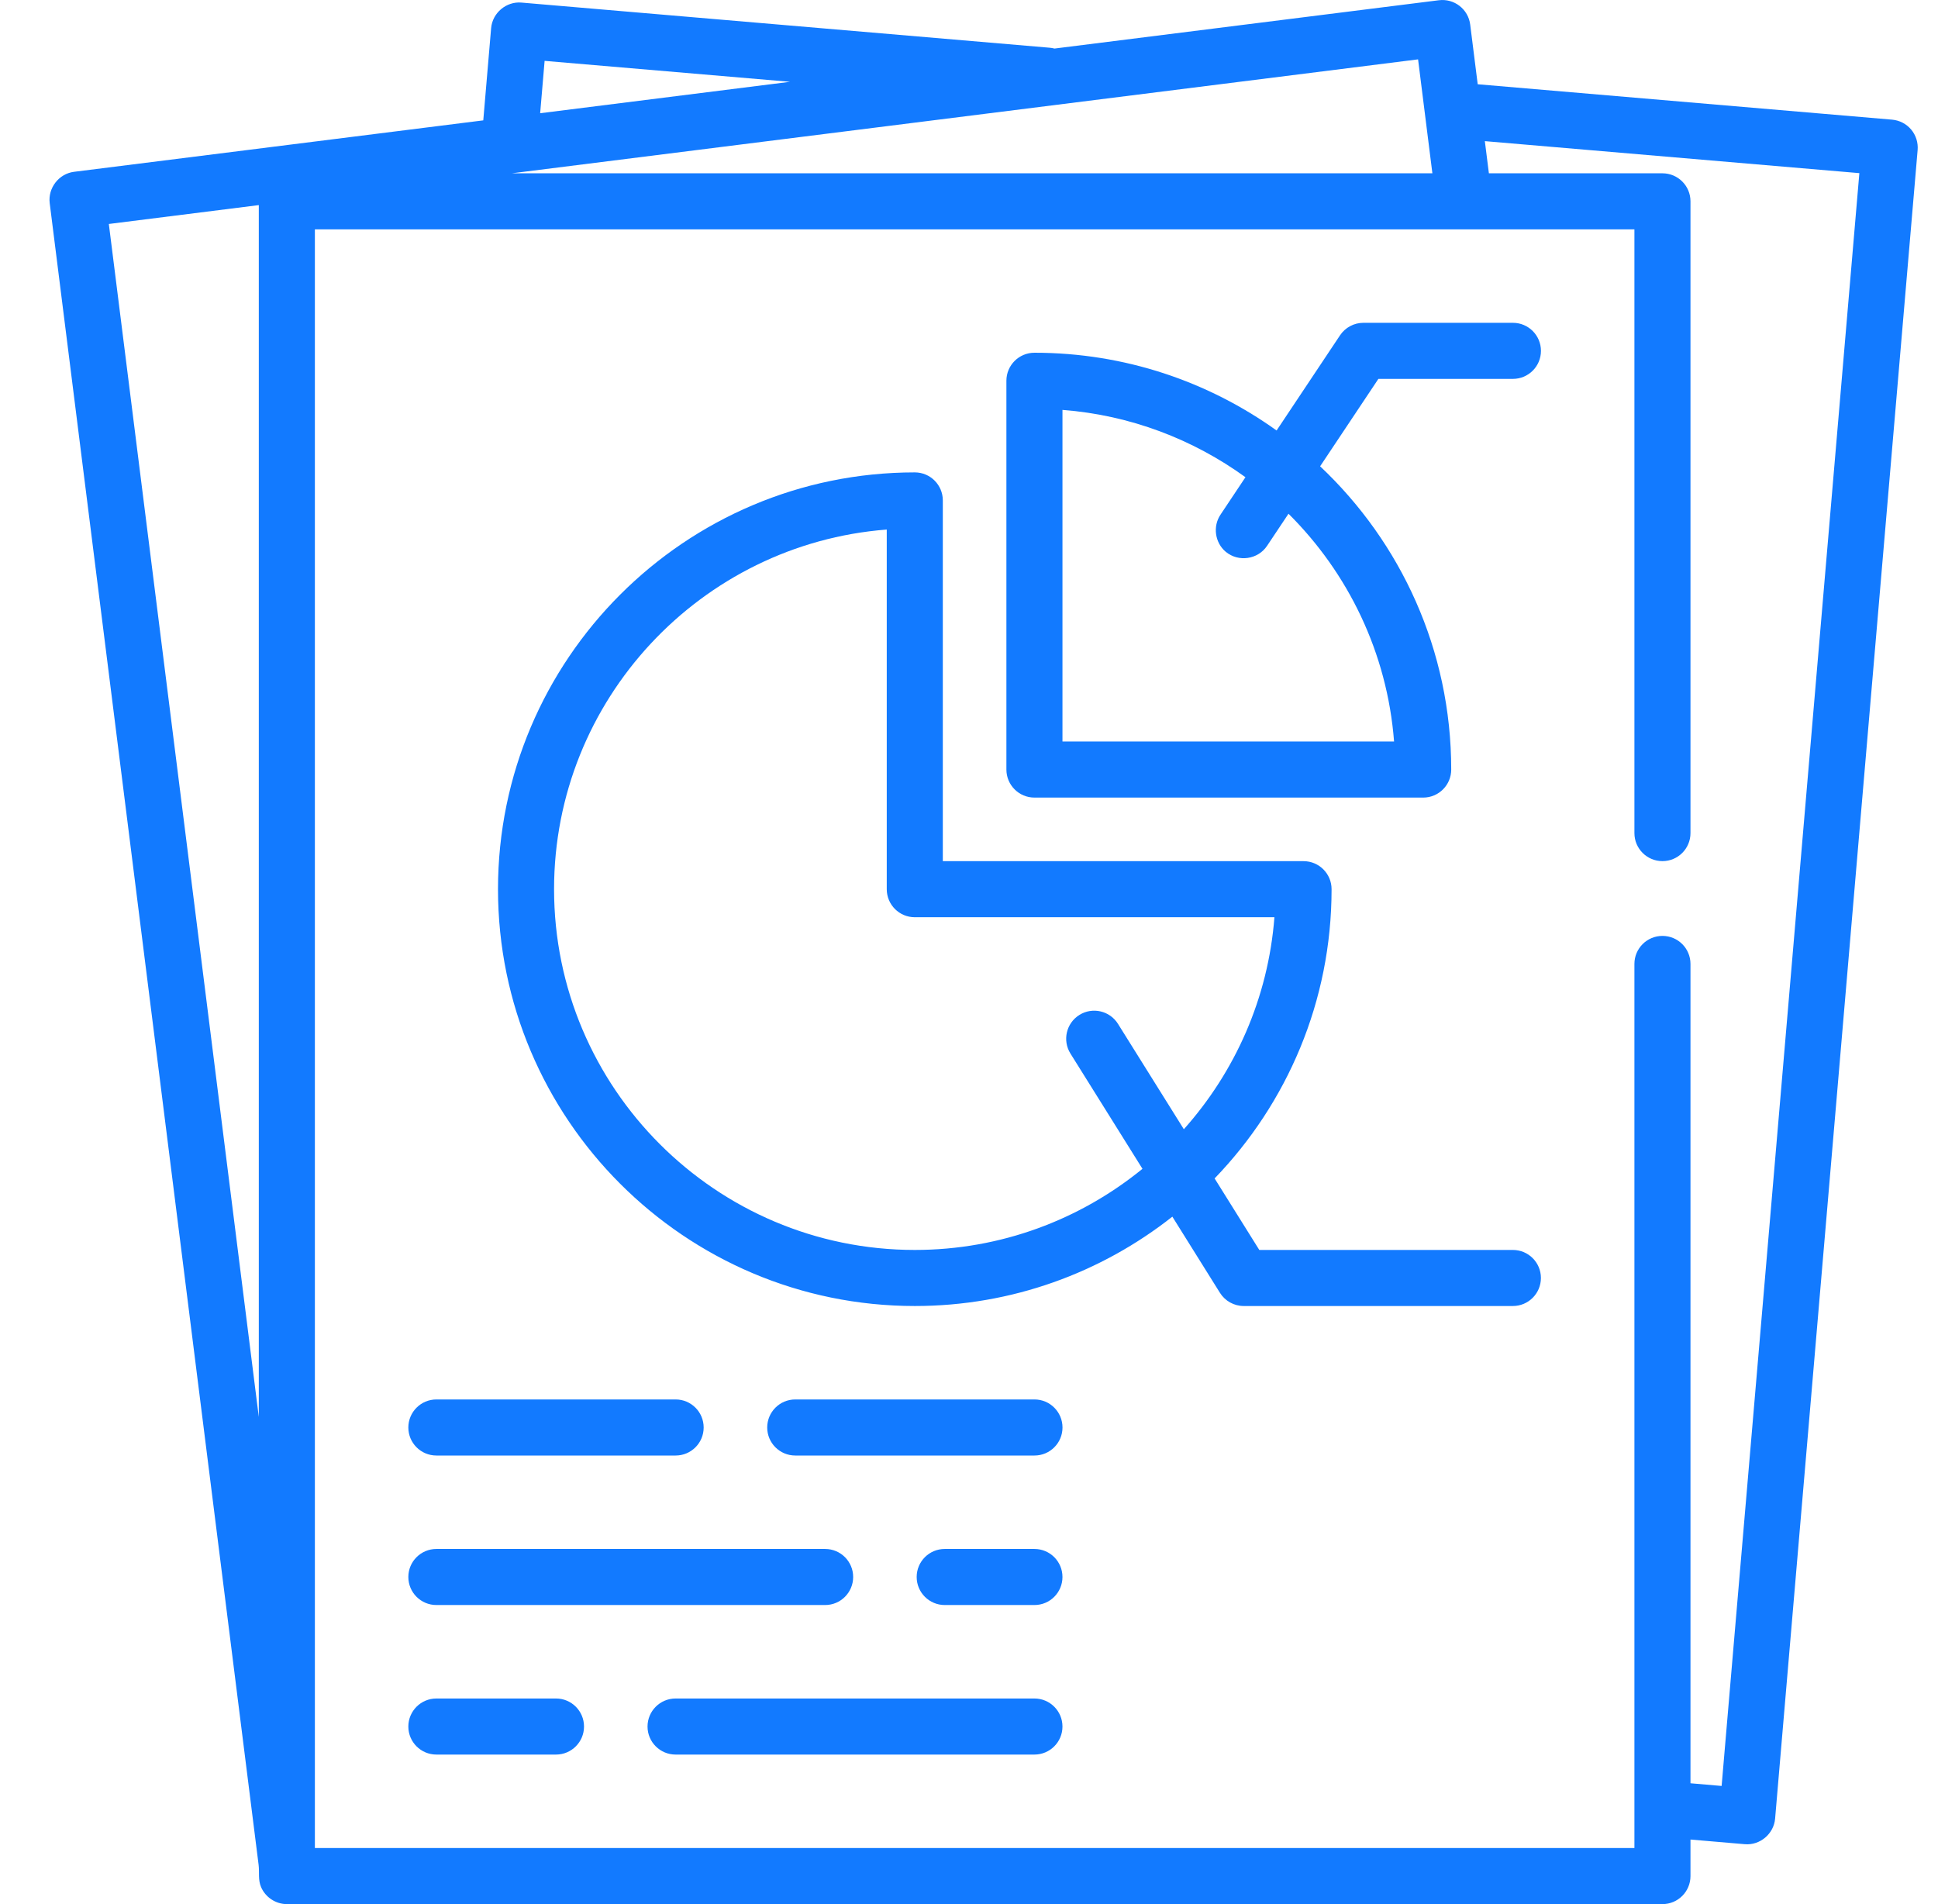
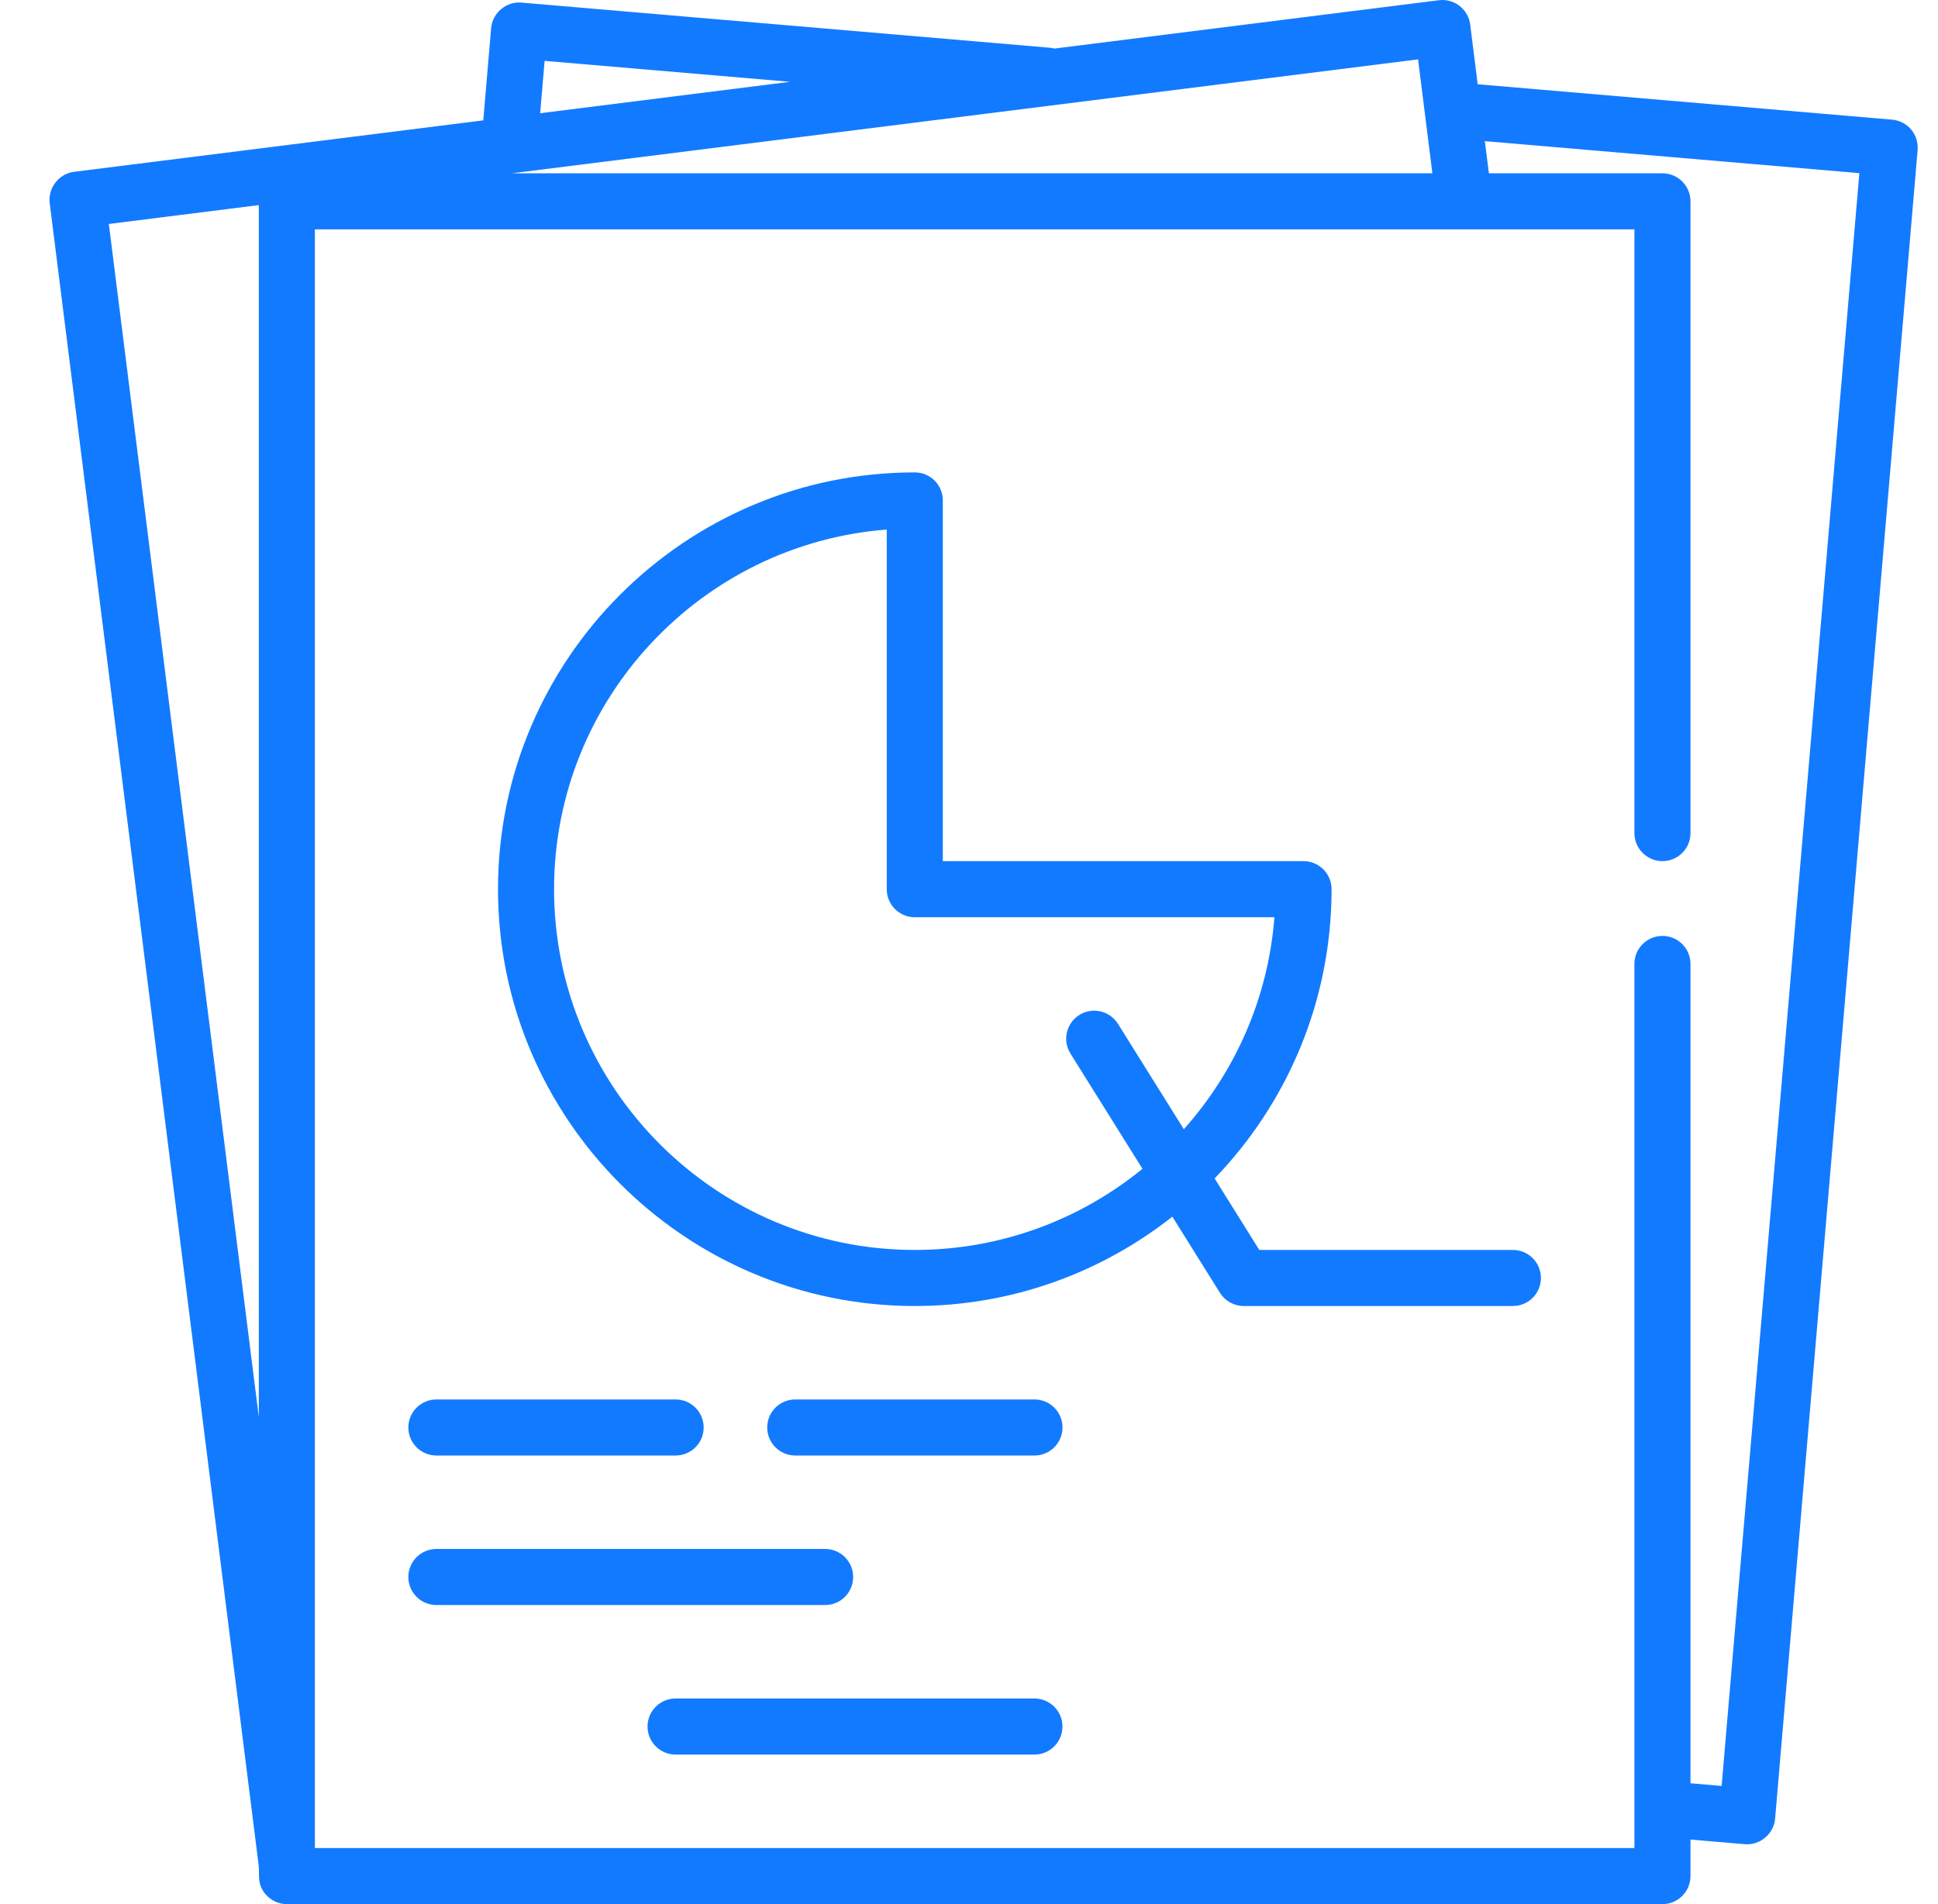
<svg xmlns="http://www.w3.org/2000/svg" width="57" height="56" viewBox="0 0 57 56" fill="none">
  <g clip-path="url(#clip0_396_4525)">
    <path d="M56.21 3.809C56.069 3.642 55.867 3.538 55.649 3.519L43.462 2.478L43.241 0.722C43.184 0.27 42.771 -0.05 42.32 0.007L31.014 1.428C30.97 1.416 30.924 1.408 30.877 1.404L15.337 0.076C14.89 0.037 14.483 0.381 14.445 0.827L14.214 3.54L2.177 5.053C1.732 5.109 1.406 5.529 1.462 5.974L7.606 54.844C7.634 55.067 7.586 55.281 7.677 55.496C7.805 55.798 8.109 56 8.437 56H48.896C49.351 56 49.72 55.631 49.72 55.175V54.101L51.317 54.238C51.765 54.277 52.171 53.933 52.209 53.487L56.401 4.411C56.419 4.193 56.351 3.977 56.21 3.809ZM7.612 41.674L3.201 6.587L7.612 6.032V41.674ZM16.018 1.79L23.235 2.406L15.887 3.33L16.018 1.79ZM41.708 1.746L42.129 5.097H15.053L41.708 1.746ZM50.636 52.525L49.72 52.446V28.349C49.72 27.894 49.351 27.525 48.896 27.525C48.44 27.525 48.071 27.894 48.071 28.349V54.351H9.261V6.746H48.071V24.501C48.071 24.957 48.44 25.326 48.896 25.326C49.351 25.326 49.72 24.957 49.72 24.501V5.921C49.72 5.466 49.351 5.097 48.896 5.097H43.791L43.672 4.151L54.687 5.092L50.636 52.525Z" fill="#127AFF" />
-     <path d="M44.497 9.494H40.099C39.824 9.494 39.566 9.632 39.413 9.861L37.547 12.661C35.538 11.222 33.079 10.374 30.425 10.374C29.969 10.374 29.6 10.743 29.6 11.198V22.632C29.6 23.088 29.969 23.457 30.425 23.457H41.859C42.314 23.457 42.683 23.088 42.683 22.632C42.683 19.122 41.2 15.951 38.827 13.714L40.541 11.143H44.497C44.953 11.143 45.322 10.774 45.322 10.319C45.322 9.863 44.953 9.494 44.497 9.494ZM41.002 21.808H31.249V12.055C33.249 12.209 35.094 12.922 36.631 14.035L35.895 15.139C35.666 15.483 35.733 15.96 36.05 16.227C36.422 16.539 36.998 16.457 37.267 16.053L37.897 15.109C39.65 16.85 40.801 19.198 41.002 21.808Z" fill="#127AFF" />
    <path d="M44.496 36.761H37.038L35.724 34.658C37.852 32.452 39.164 29.452 39.164 26.151C39.164 25.696 38.795 25.327 38.34 25.327H27.73V14.717C27.73 14.262 27.361 13.893 26.906 13.893C20.146 13.893 14.647 19.392 14.647 26.151C14.647 32.911 20.146 38.41 26.906 38.41C29.763 38.41 32.395 37.427 34.481 35.782L35.881 38.022C36.032 38.263 36.296 38.41 36.581 38.41H44.496C44.952 38.41 45.321 38.041 45.321 37.585C45.321 37.13 44.952 36.761 44.496 36.761ZM32.882 30.112C32.641 29.726 32.132 29.608 31.746 29.85C31.36 30.091 31.242 30.6 31.484 30.986L33.602 34.375C31.774 35.865 29.443 36.761 26.906 36.761C21.056 36.761 16.296 32.001 16.296 26.151C16.296 20.579 20.615 15.996 26.081 15.574V26.151C26.081 26.607 26.45 26.976 26.906 26.976H37.483C37.299 29.36 36.323 31.526 34.819 33.211L32.882 30.112Z" fill="#127AFF" />
    <path d="M19.871 41.158H12.835C12.38 41.158 12.01 41.527 12.01 41.983C12.01 42.438 12.379 42.807 12.835 42.807H19.871C20.327 42.807 20.696 42.438 20.696 41.983C20.696 41.527 20.327 41.158 19.871 41.158Z" fill="#127AFF" />
    <path d="M30.426 41.158H23.39C22.934 41.158 22.565 41.527 22.565 41.983C22.565 42.438 22.934 42.807 23.39 42.807H30.426C30.881 42.807 31.25 42.438 31.25 41.983C31.25 41.527 30.881 41.158 30.426 41.158Z" fill="#127AFF" />
    <path d="M24.269 45.555H12.835C12.38 45.555 12.01 45.924 12.01 46.379C12.01 46.835 12.379 47.204 12.835 47.204H24.269C24.724 47.204 25.093 46.835 25.093 46.379C25.093 45.924 24.724 45.555 24.269 45.555Z" fill="#127AFF" />
-     <path d="M30.425 45.555H27.786C27.331 45.555 26.961 45.924 26.961 46.379C26.961 46.835 27.331 47.204 27.786 47.204H30.425C30.88 47.204 31.249 46.835 31.249 46.379C31.249 45.924 30.88 45.555 30.425 45.555Z" fill="#127AFF" />
-     <path d="M16.353 49.953H12.835C12.38 49.953 12.01 50.322 12.01 50.778C12.01 51.233 12.379 51.602 12.835 51.602H16.353C16.808 51.602 17.177 51.233 17.177 50.778C17.177 50.322 16.808 49.953 16.353 49.953Z" fill="#127AFF" />
    <path d="M30.424 49.953H19.87C19.415 49.953 19.045 50.322 19.045 50.778C19.045 51.233 19.415 51.602 19.87 51.602H30.424C30.88 51.602 31.249 51.233 31.249 50.778C31.249 50.322 30.88 49.953 30.424 49.953Z" fill="#127AFF" />
  </g>
  <defs>
    <clipPath id="clip0_396_4525">
      <rect width="56" height="56" fill="white" transform="translate(0.667)" />
    </clipPath>
  </defs>
</svg>